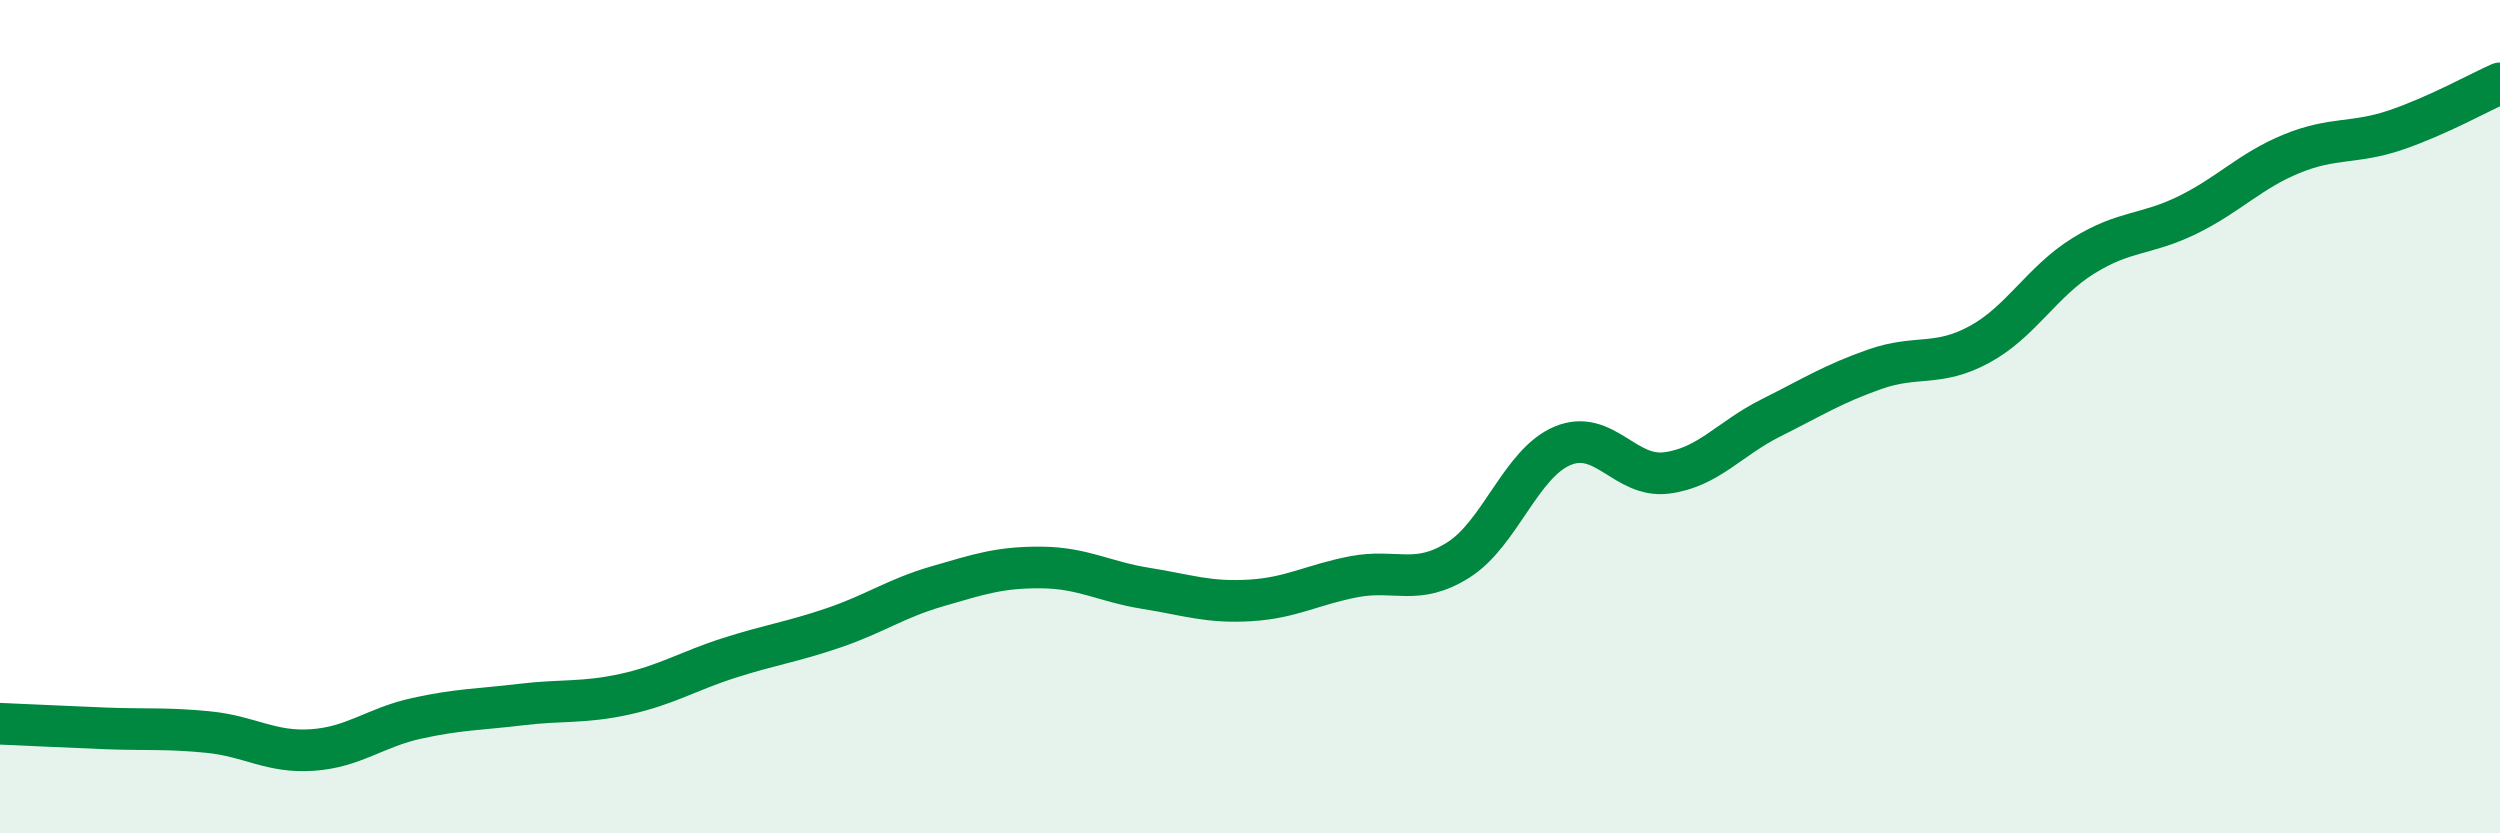
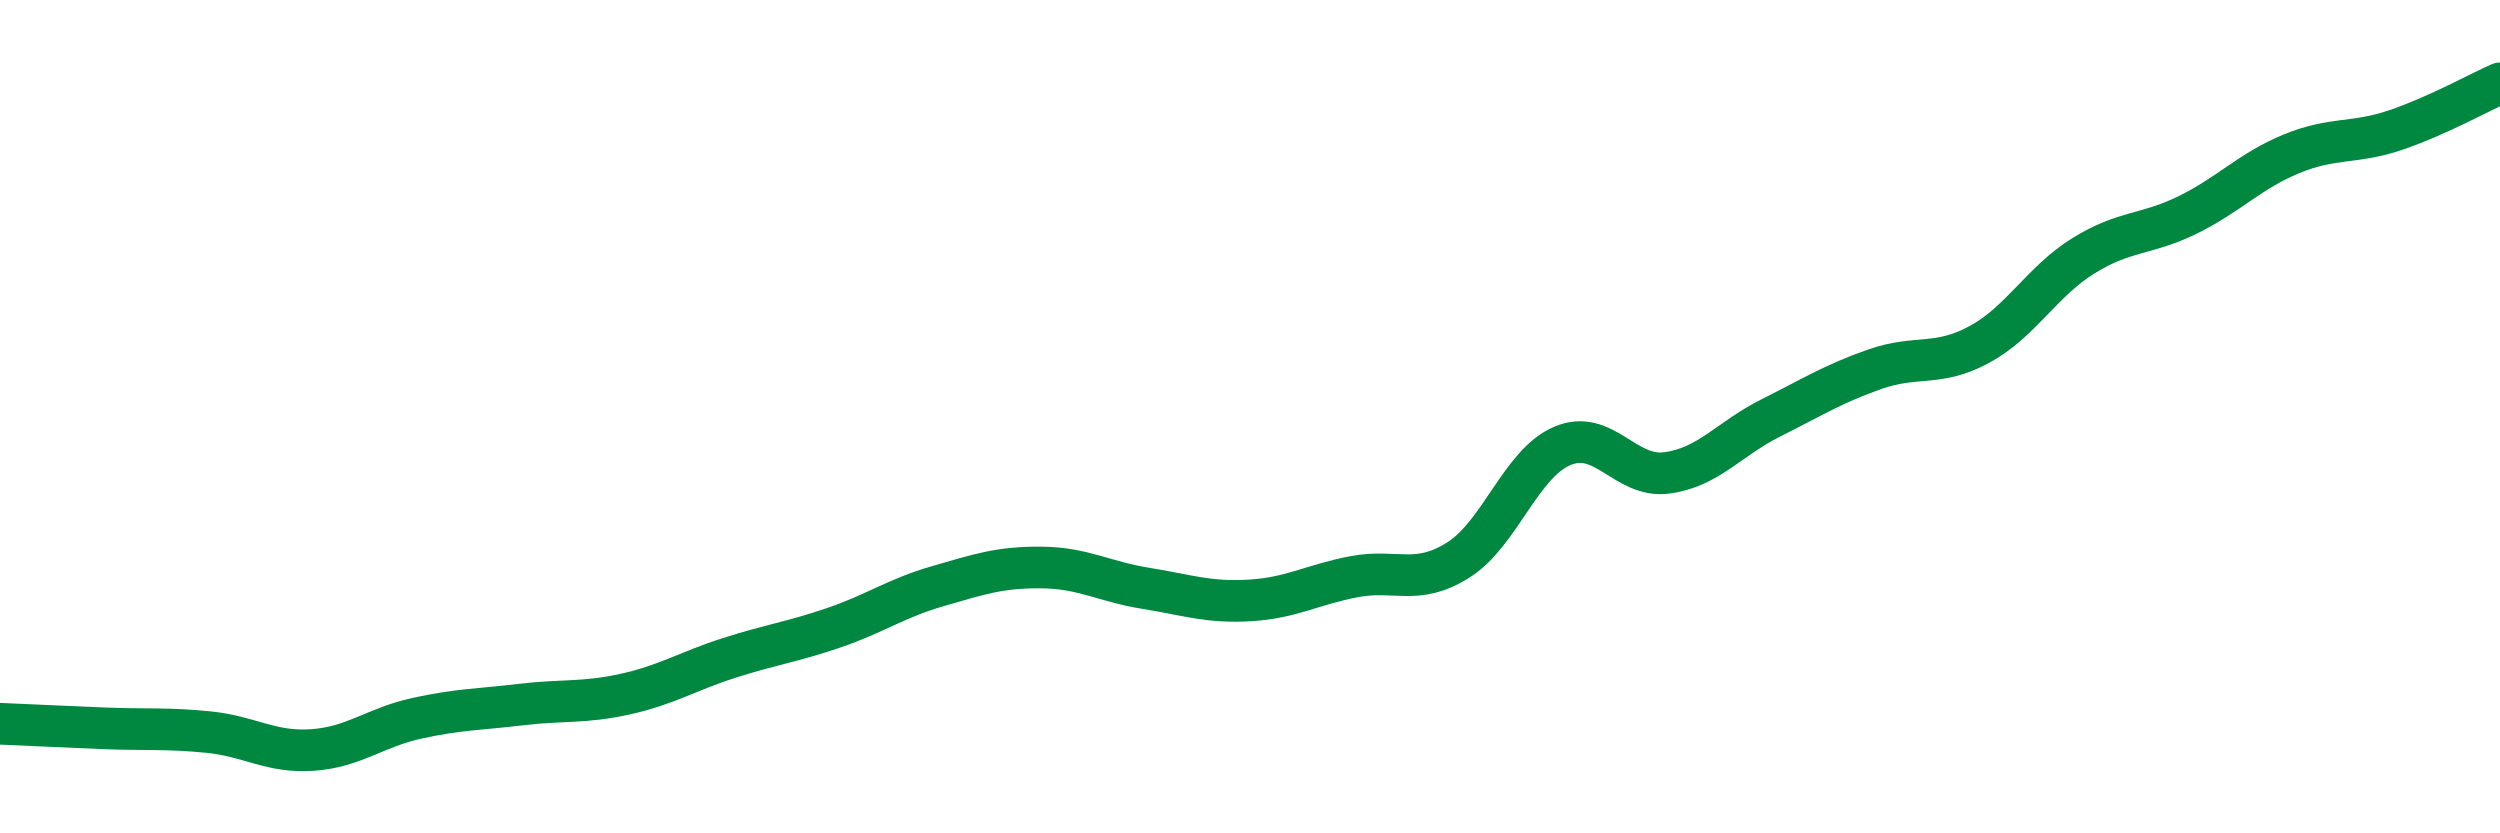
<svg xmlns="http://www.w3.org/2000/svg" width="60" height="20" viewBox="0 0 60 20">
-   <path d="M 0,17.37 C 0.5,17.39 1.5,17.44 2.5,17.48 C 3.5,17.52 4,17.47 5,17.57 C 6,17.67 6.5,18.07 7.5,18 C 8.5,17.93 9,17.46 10,17.24 C 11,17.02 11.5,17.03 12.5,16.91 C 13.5,16.79 14,16.88 15,16.66 C 16,16.44 16.5,16.11 17.5,15.79 C 18.5,15.47 19,15.41 20,15.07 C 21,14.73 21.5,14.36 22.5,14.07 C 23.5,13.78 24,13.61 25,13.62 C 26,13.63 26.5,13.96 27.5,14.12 C 28.5,14.28 29,14.47 30,14.41 C 31,14.35 31.5,14.03 32.5,13.84 C 33.5,13.65 34,14.07 35,13.44 C 36,12.81 36.5,11.12 37.5,10.7 C 38.5,10.28 39,11.48 40,11.35 C 41,11.22 41.5,10.53 42.5,10.03 C 43.5,9.53 44,9.21 45,8.86 C 46,8.51 46.5,8.81 47.5,8.27 C 48.5,7.73 49,6.76 50,6.14 C 51,5.52 51.5,5.65 52.5,5.16 C 53.5,4.67 54,4.1 55,3.69 C 56,3.28 56.5,3.46 57.5,3.12 C 58.5,2.78 59.5,2.22 60,2L60 20L0 20Z" fill="#008740" opacity="0.1" stroke-linecap="round" stroke-linejoin="round" />
  <path d="M 0,17.37 C 0.5,17.39 1.5,17.44 2.5,17.48 C 3.5,17.52 4,17.47 5,17.57 C 6,17.67 6.5,18.07 7.5,18 C 8.5,17.93 9,17.46 10,17.24 C 11,17.02 11.5,17.03 12.5,16.91 C 13.5,16.79 14,16.88 15,16.66 C 16,16.44 16.5,16.11 17.5,15.79 C 18.5,15.47 19,15.41 20,15.07 C 21,14.73 21.5,14.36 22.5,14.07 C 23.5,13.78 24,13.61 25,13.62 C 26,13.63 26.5,13.96 27.5,14.12 C 28.5,14.28 29,14.47 30,14.41 C 31,14.35 31.5,14.03 32.5,13.84 C 33.5,13.65 34,14.07 35,13.44 C 36,12.81 36.5,11.12 37.5,10.7 C 38.5,10.28 39,11.48 40,11.35 C 41,11.22 41.5,10.53 42.5,10.03 C 43.5,9.53 44,9.21 45,8.86 C 46,8.51 46.5,8.81 47.5,8.27 C 48.5,7.73 49,6.76 50,6.14 C 51,5.52 51.5,5.65 52.5,5.16 C 53.5,4.67 54,4.1 55,3.69 C 56,3.28 56.5,3.46 57.5,3.12 C 58.5,2.78 59.5,2.22 60,2" stroke="#008740" stroke-width="1" fill="none" stroke-linecap="round" stroke-linejoin="round" />
</svg>